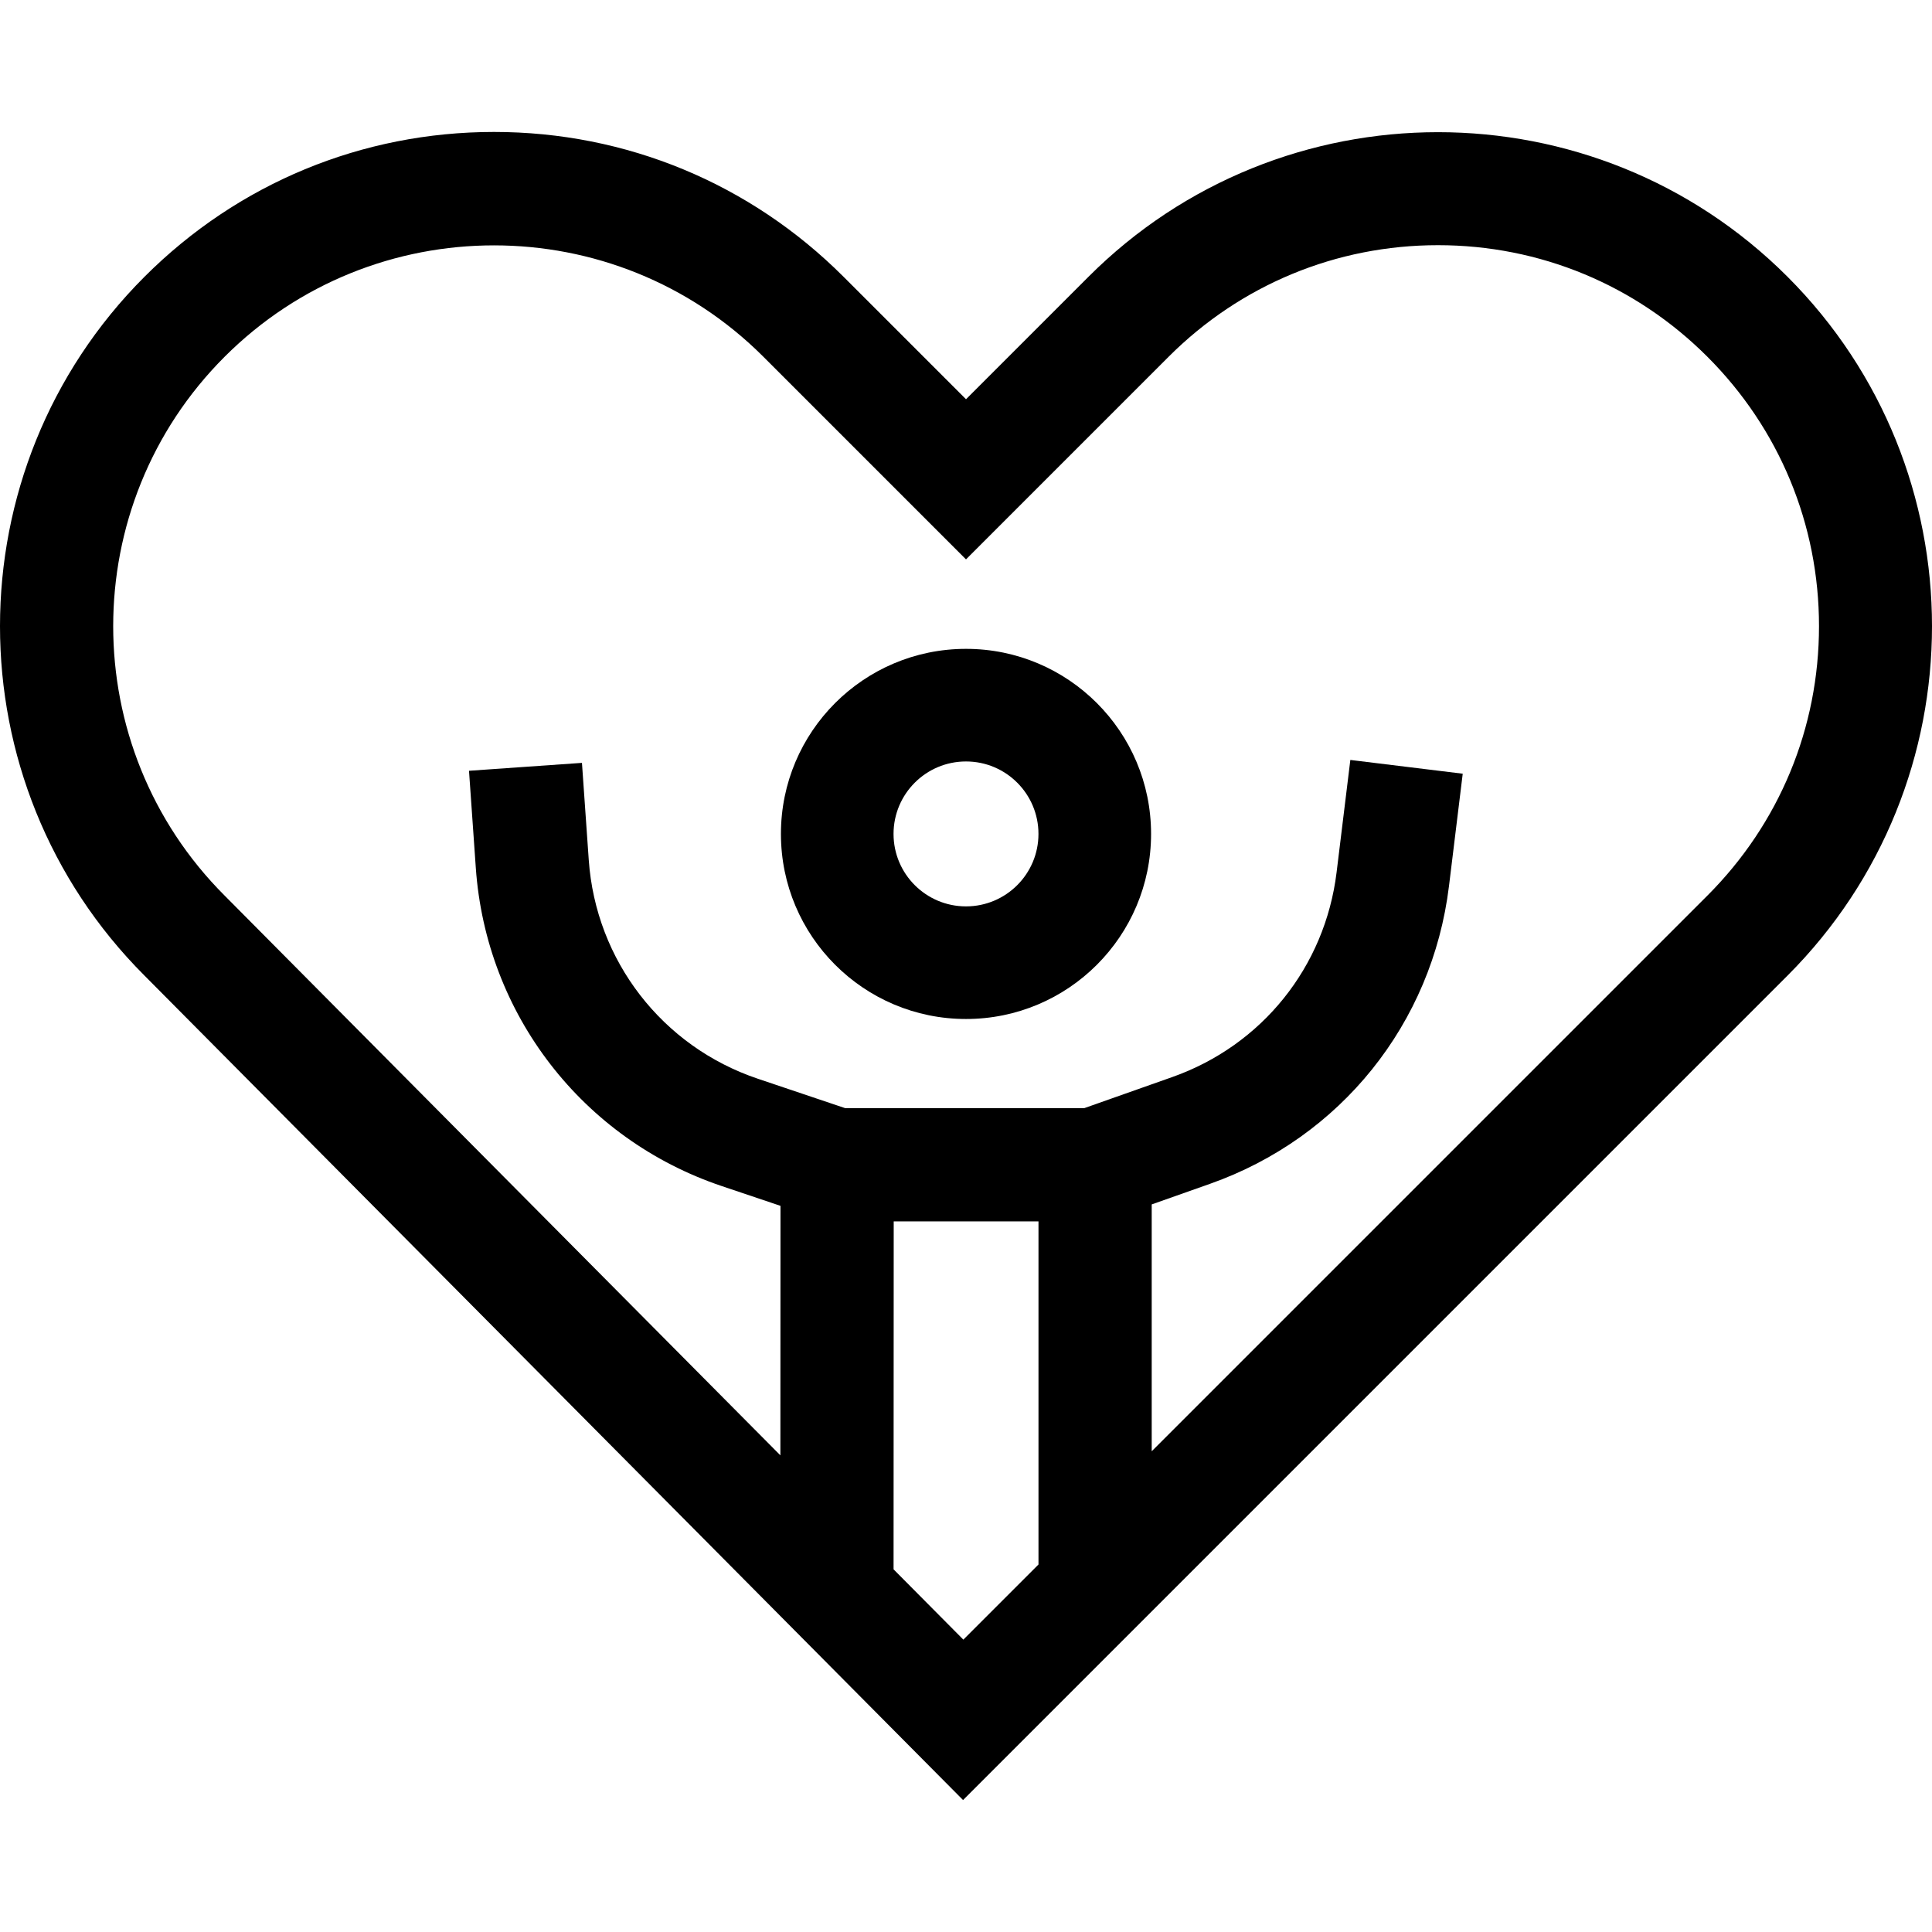
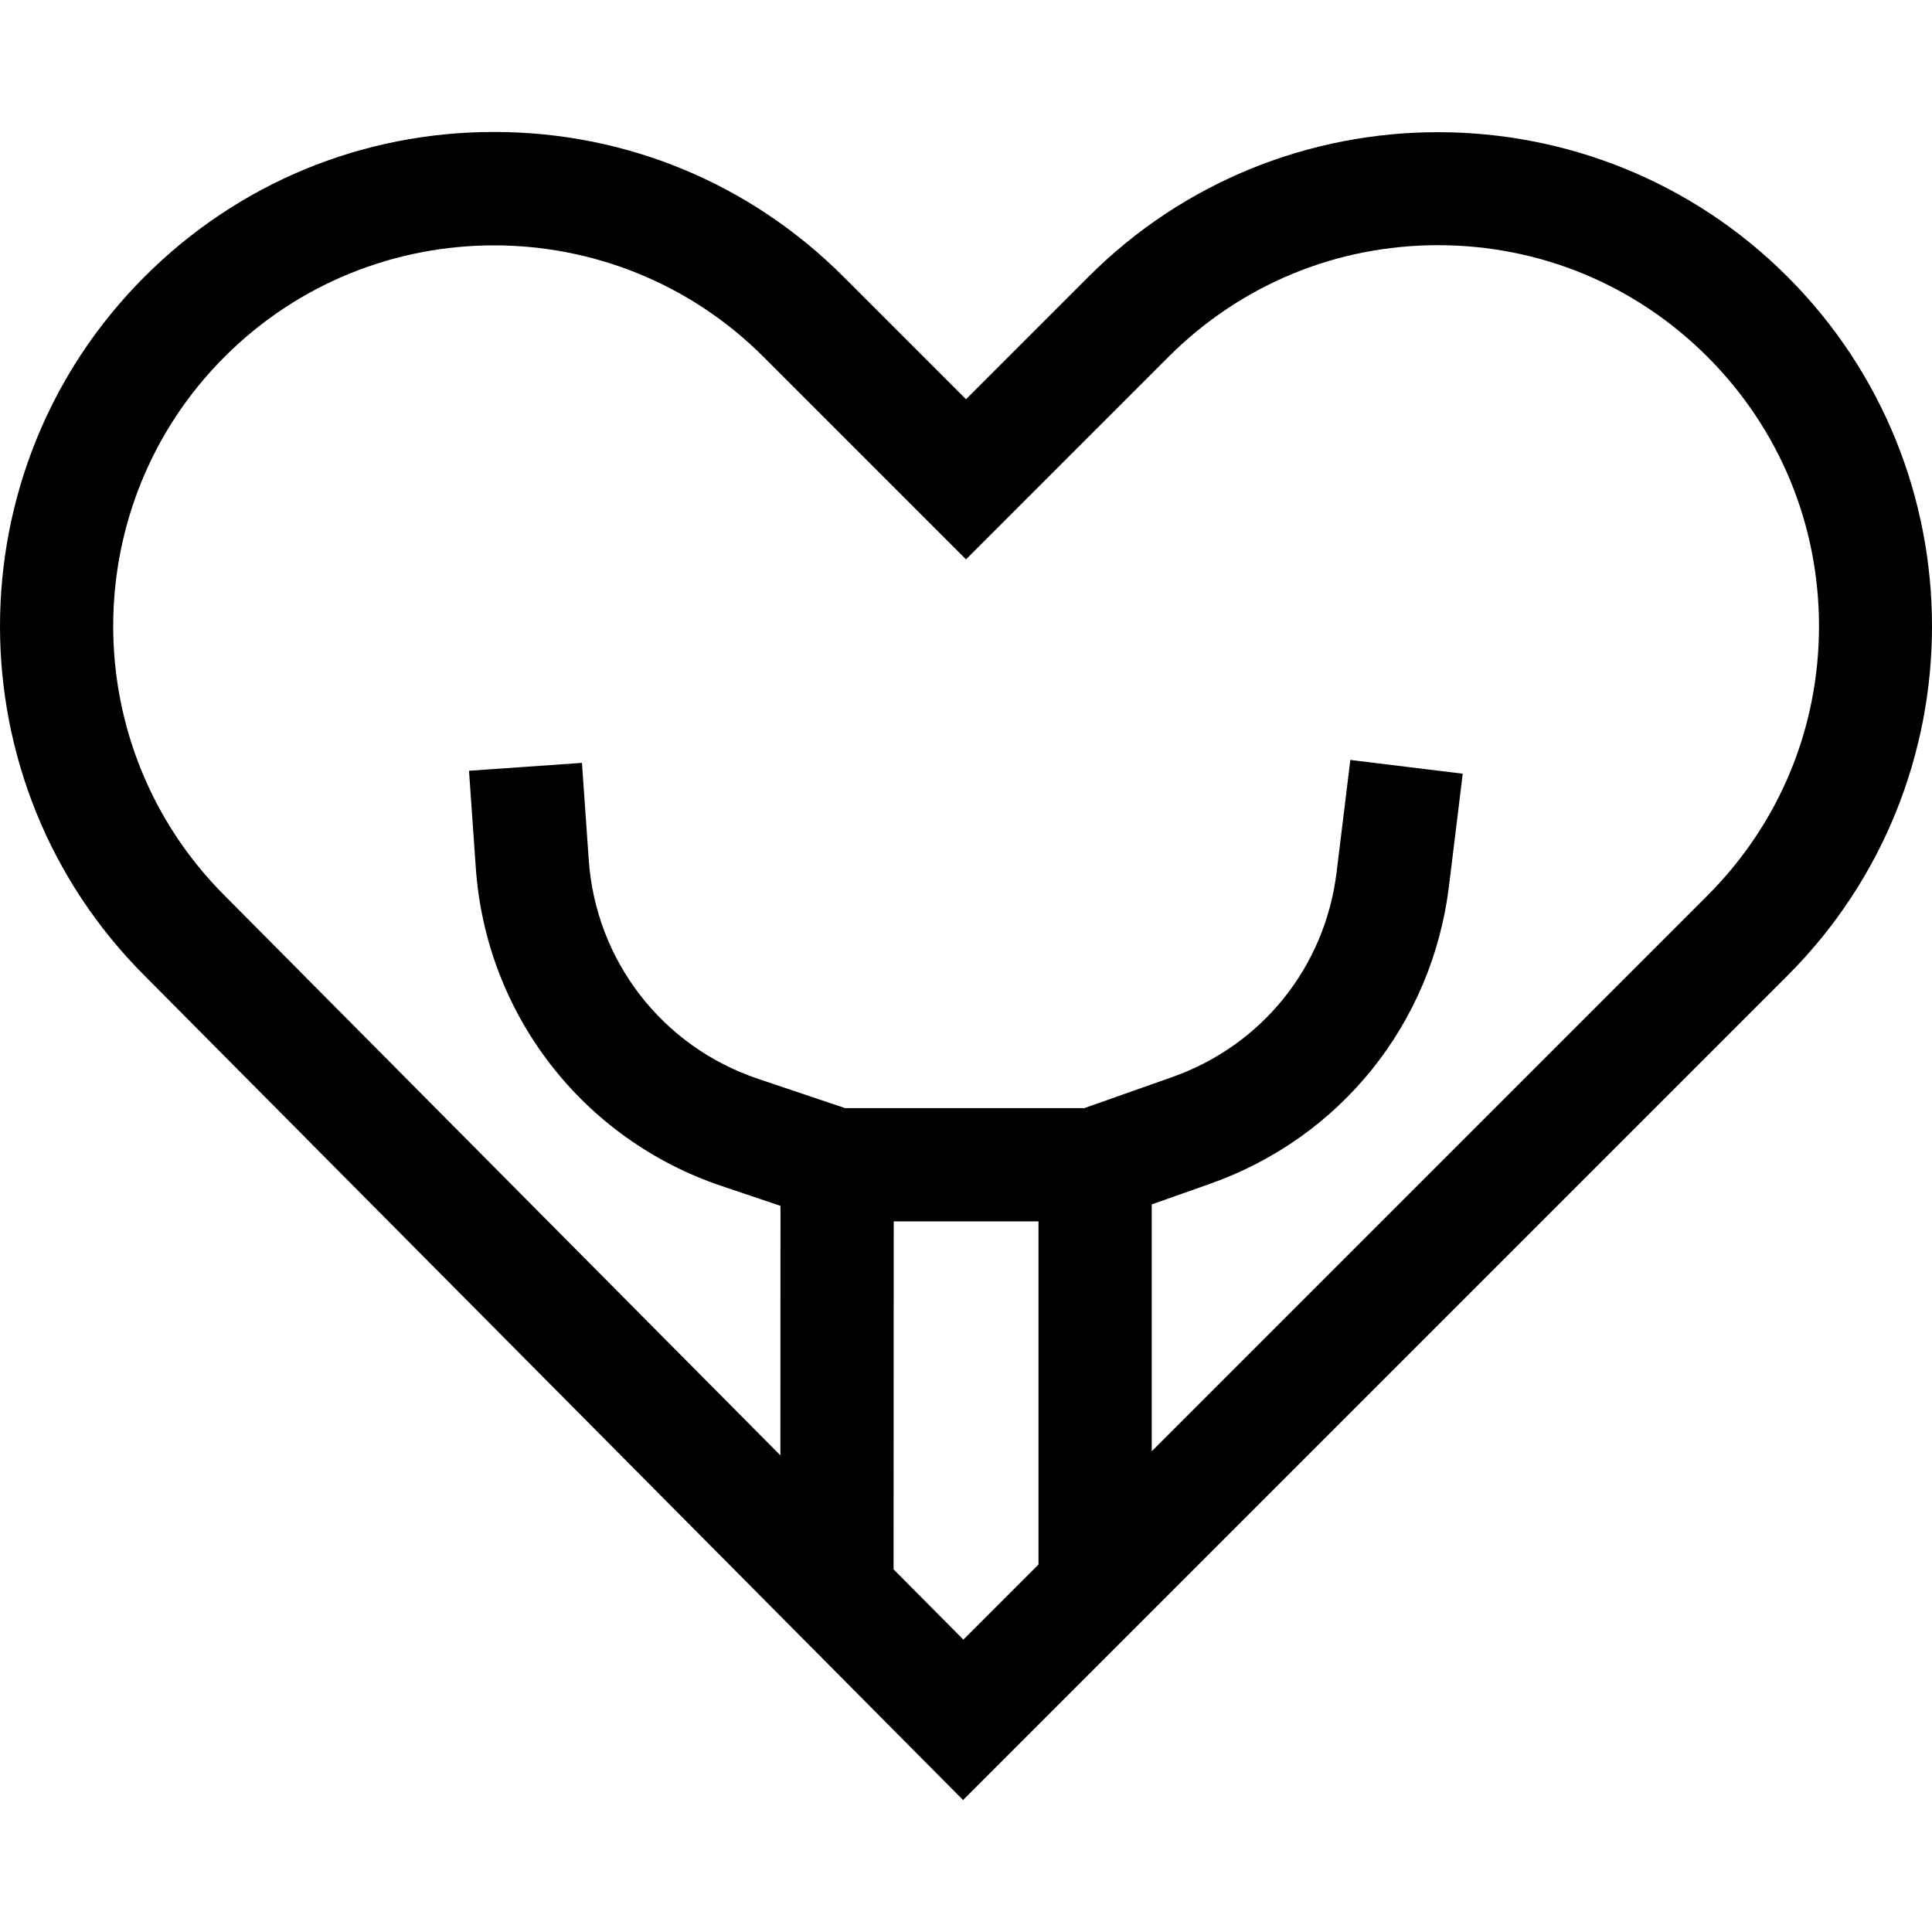
<svg xmlns="http://www.w3.org/2000/svg" id="Capa_1" height="512" viewBox="0 0 512 512" width="512">
  <g>
    <g>
      <path d="m473.7 73.33c-51.065-51.066-134.157-51.068-185.225 0l-32.473 32.473-32.473-32.473c-24.738-24.738-57.629-38.362-92.612-38.362-34.985.001-67.875 13.625-92.612 38.363-51.067 51.066-51.067 134.157-.038 185.185l216.956 218.515 218.477-218.477c51.067-51.065 51.067-134.157 0-185.224zm-236.896 342.562.038-92.217h38.367l-.001 90.936-19.909 19.909zm215.678-178.555-147.267 147.267v-65.421l15.44-5.455c34.611-12.229 58.88-42.46 63.338-78.895l3.645-29.792-29.784-3.646-3.645 29.792c-3.065 25.053-19.753 45.839-43.55 54.247l-23.304 8.234h-63.389l-23.137-7.792c-25.346-8.535-42.932-31.291-44.802-57.969l-1.803-25.738-29.933 2.097 1.803 25.738c2.719 38.802 28.296 71.896 65.159 84.311l15.583 5.248-.027 66.12-147.287-148.346c-39.367-39.366-39.367-103.421 0-142.789 19.686-19.685 45.536-29.524 71.394-29.524 25.852 0 51.713 9.844 71.394 29.524l53.691 53.693 53.691-53.693c19.071-19.07 44.425-29.572 71.395-29.572 26.969.001 52.325 10.503 71.395 29.573s29.572 44.425 29.572 71.393c.001 26.969-10.502 52.325-29.572 71.395z" />
    </g>
    <g>
-       <path d="m256 171.952c-27.087 0-49.046 21.958-49.046 49.046 0 27.087 21.959 49.046 49.046 49.046s49.046-21.959 49.046-49.046-21.959-49.046-49.046-49.046zm0 68.248c-10.605 0-19.202-8.597-19.202-19.202s8.597-19.202 19.202-19.202 19.202 8.597 19.202 19.202-8.597 19.202-19.202 19.202z" />
-     </g>
+       </g>
  </g>
</svg>